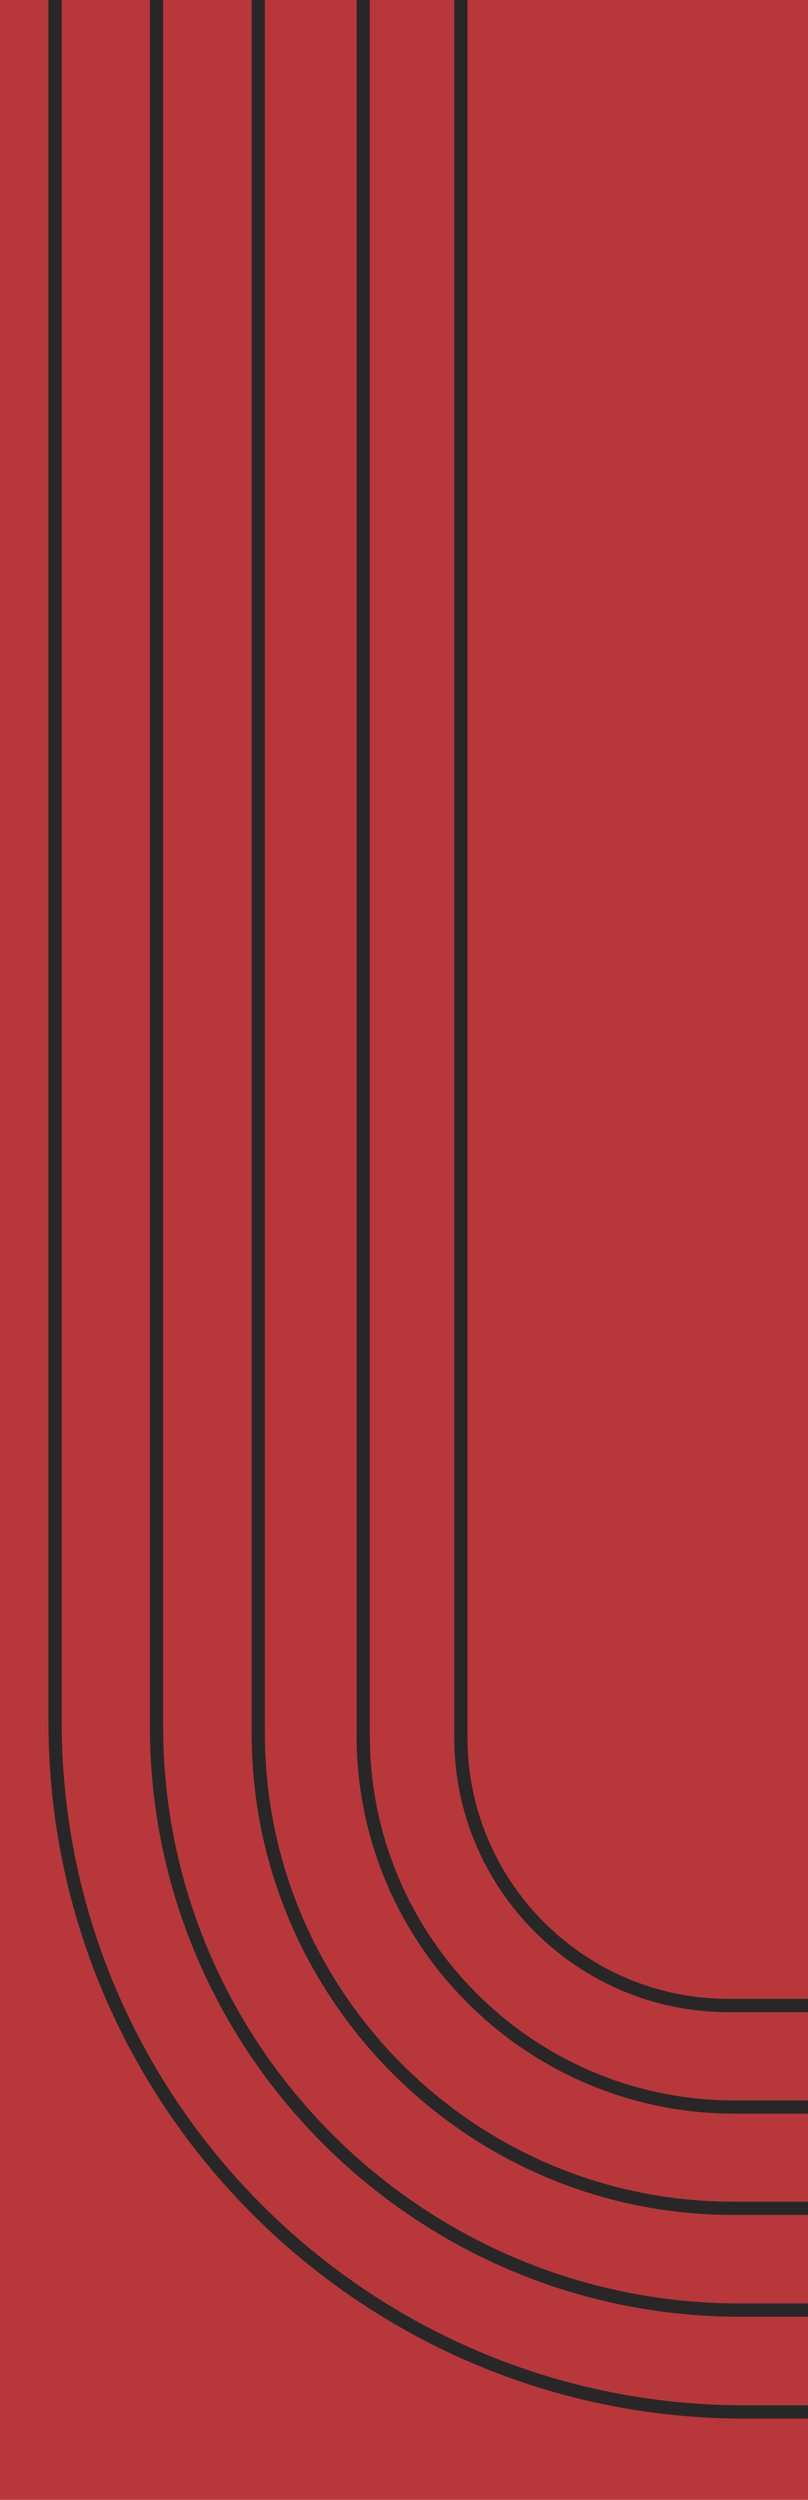
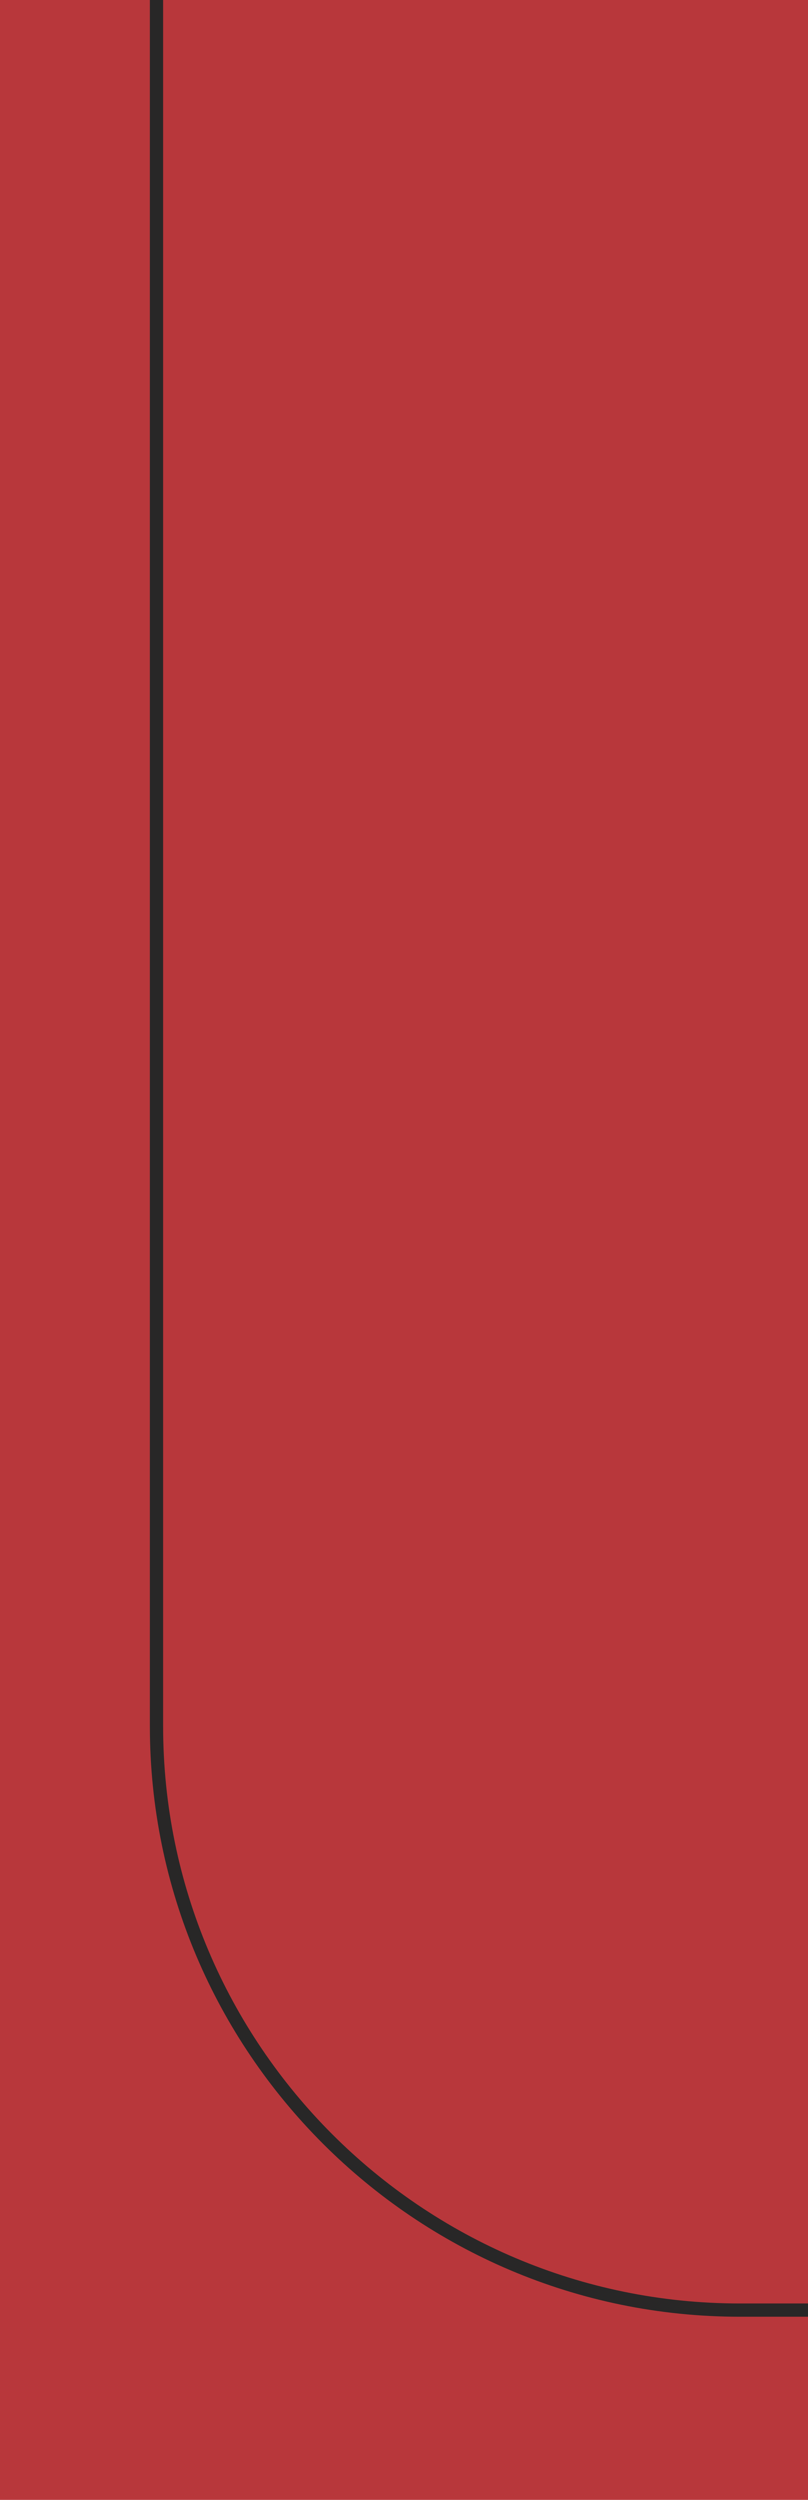
<svg xmlns="http://www.w3.org/2000/svg" id="Warstwa_1" viewBox="0 0 175 541">
  <defs>
    <style>.cls-1{fill:#b8373b;isolation:isolate;}.cls-2{fill:#282727;}</style>
  </defs>
  <rect class="cls-1" y="0" width="175" height="541" />
-   <path class="cls-2" d="M175,520.54h-13.75c-81.55,0-147.89-66.35-147.89-147.89V0h-2.87V372.65c0,83.13,67.63,150.77,150.77,150.77h13.75v-2.87Z" />
  <path class="cls-2" d="M175,498.5h-14.76c-68.88,0-124.91-56.04-124.91-124.91V0h-2.87V373.59c0,70.46,57.32,127.78,127.78,127.78h14.76v-2.87Z" />
-   <path class="cls-2" d="M175,476.47h-16.27c-55.89,0-101.36-45.47-101.36-101.36V0h-2.87V375.11c0,57.47,46.76,104.23,104.23,104.23h16.27v-2.87Z" />
-   <path class="cls-2" d="M175,454.56h-15.96c-43.53,0-78.94-35.41-78.94-78.94V0h-2.87V375.61c0,45.11,36.7,81.81,81.82,81.81h15.96v-2.87Z" />
-   <path class="cls-2" d="M175,432.58h-17.22c-31.17,0-56.53-25.36-56.53-56.53V0h-2.87V376.06c0,32.75,26.65,59.4,59.4,59.4h17.22v-2.87Z" />
</svg>